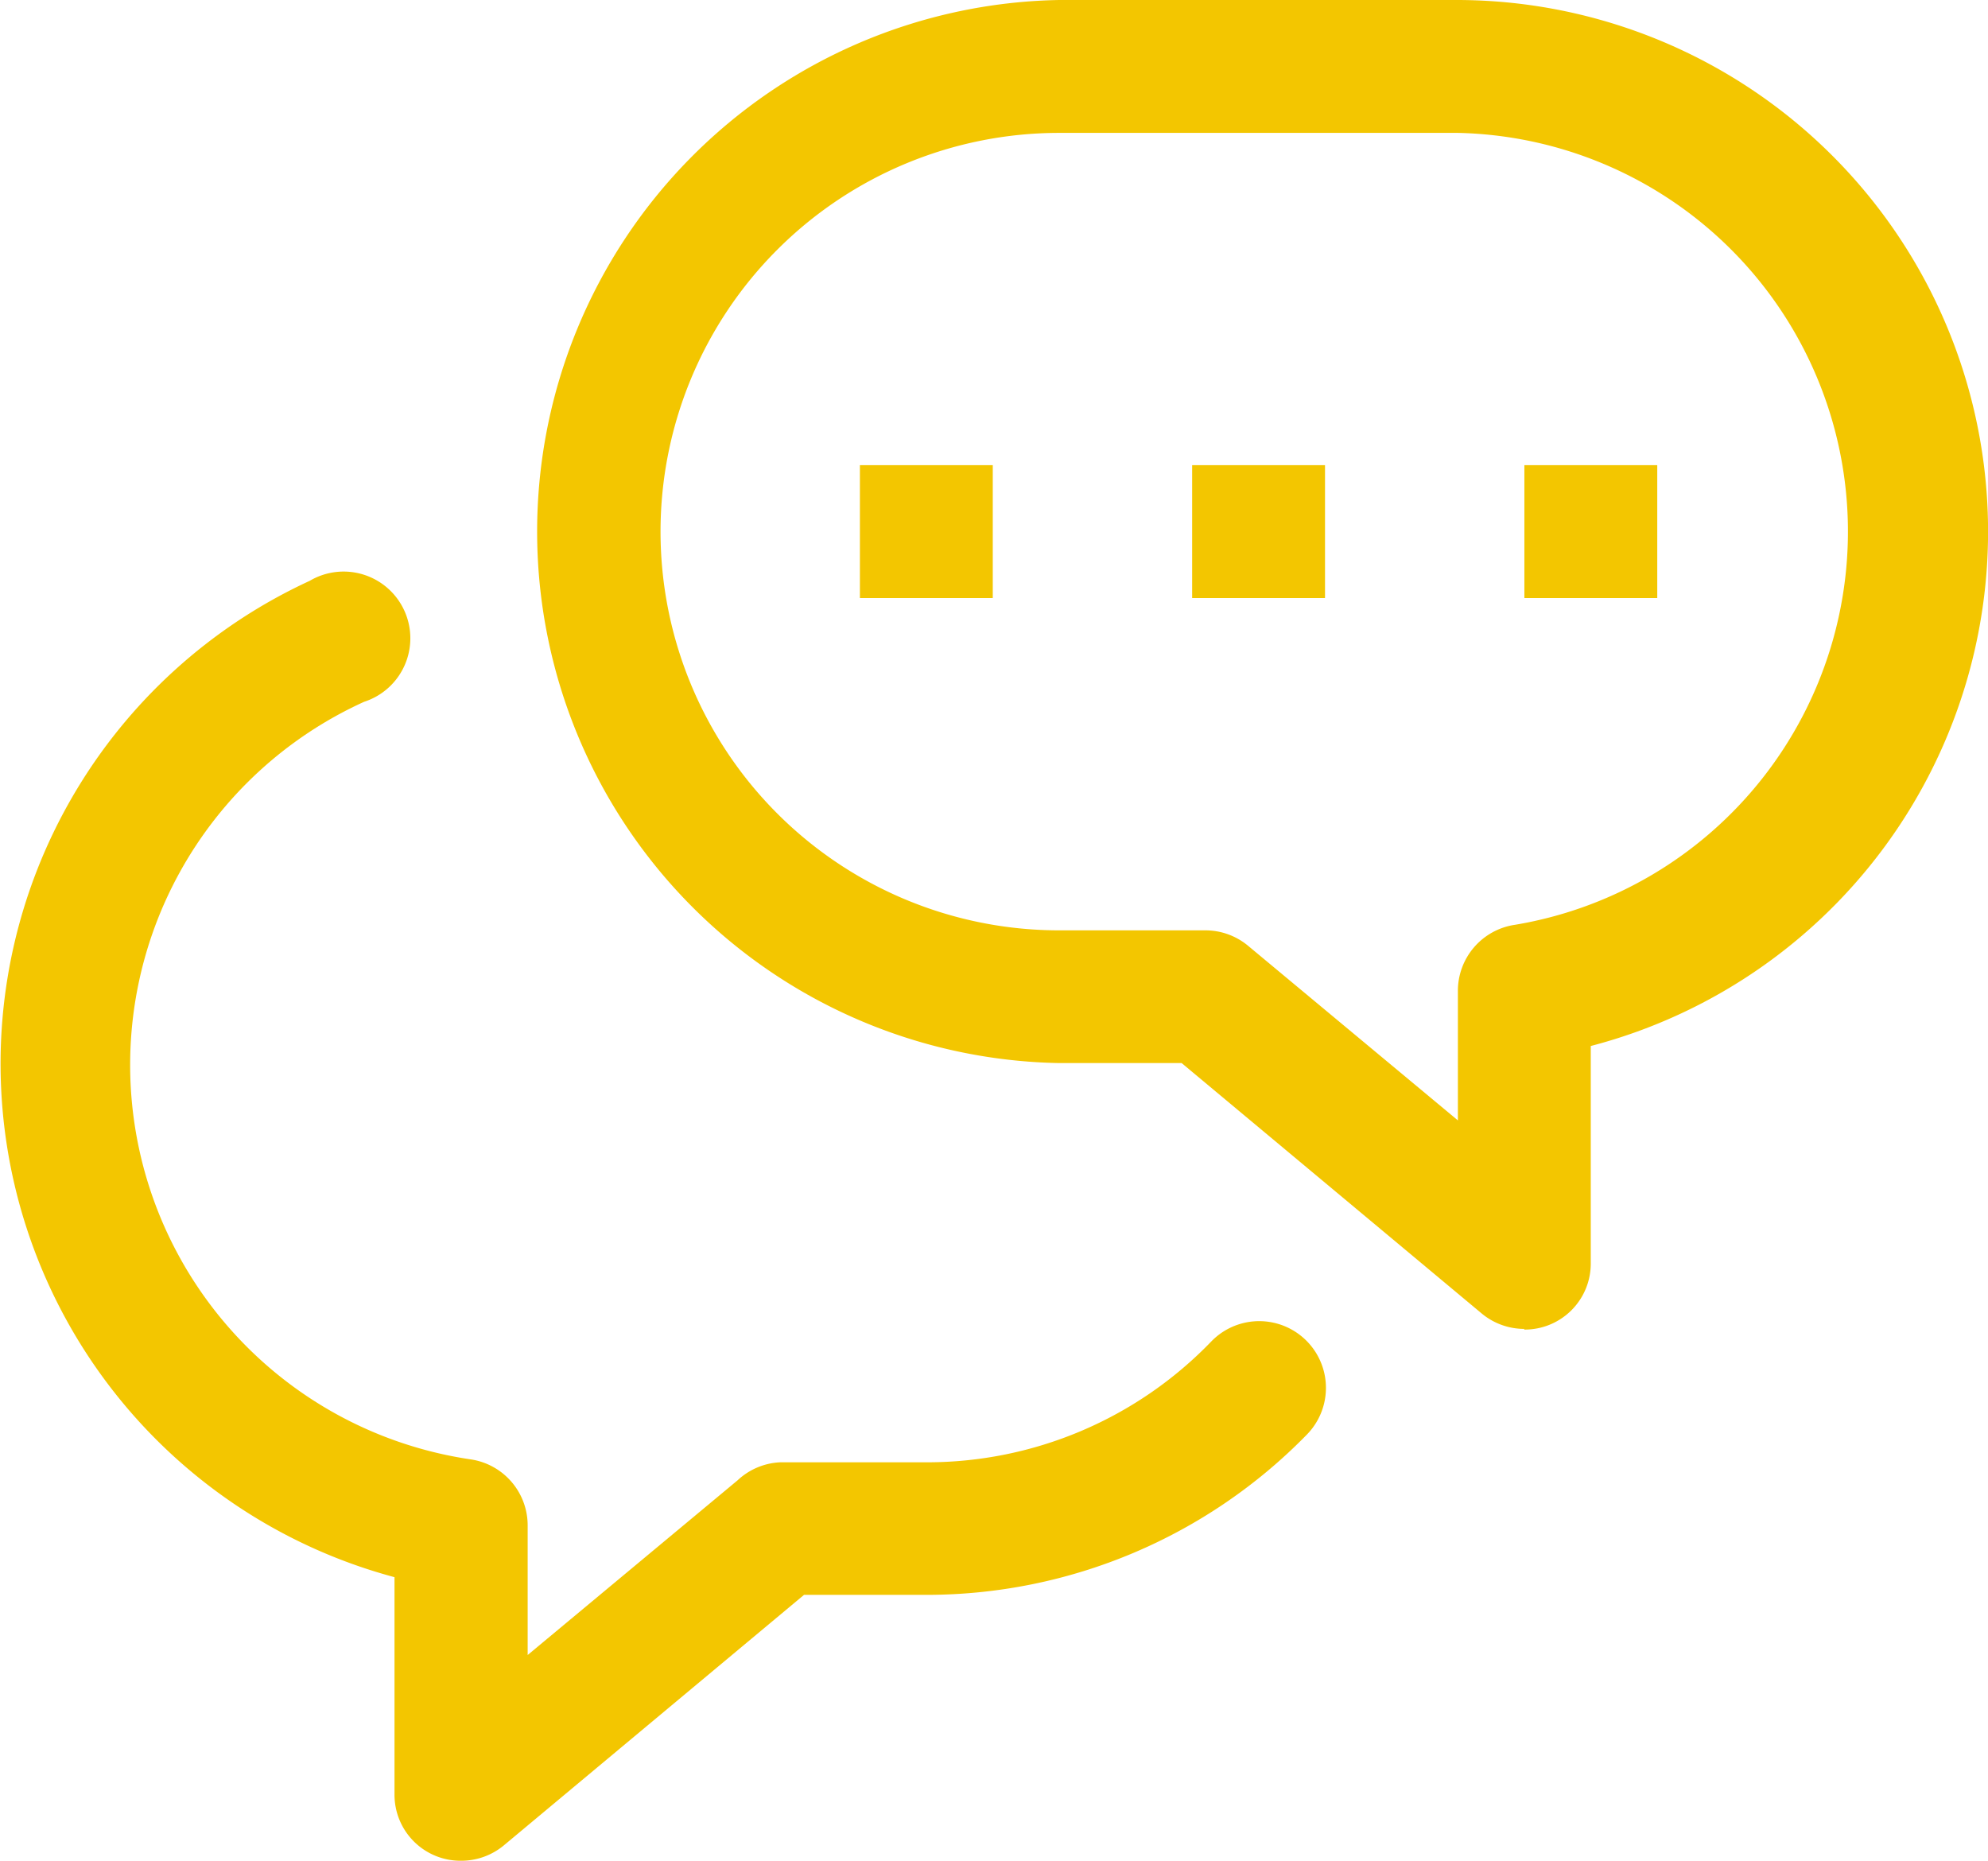
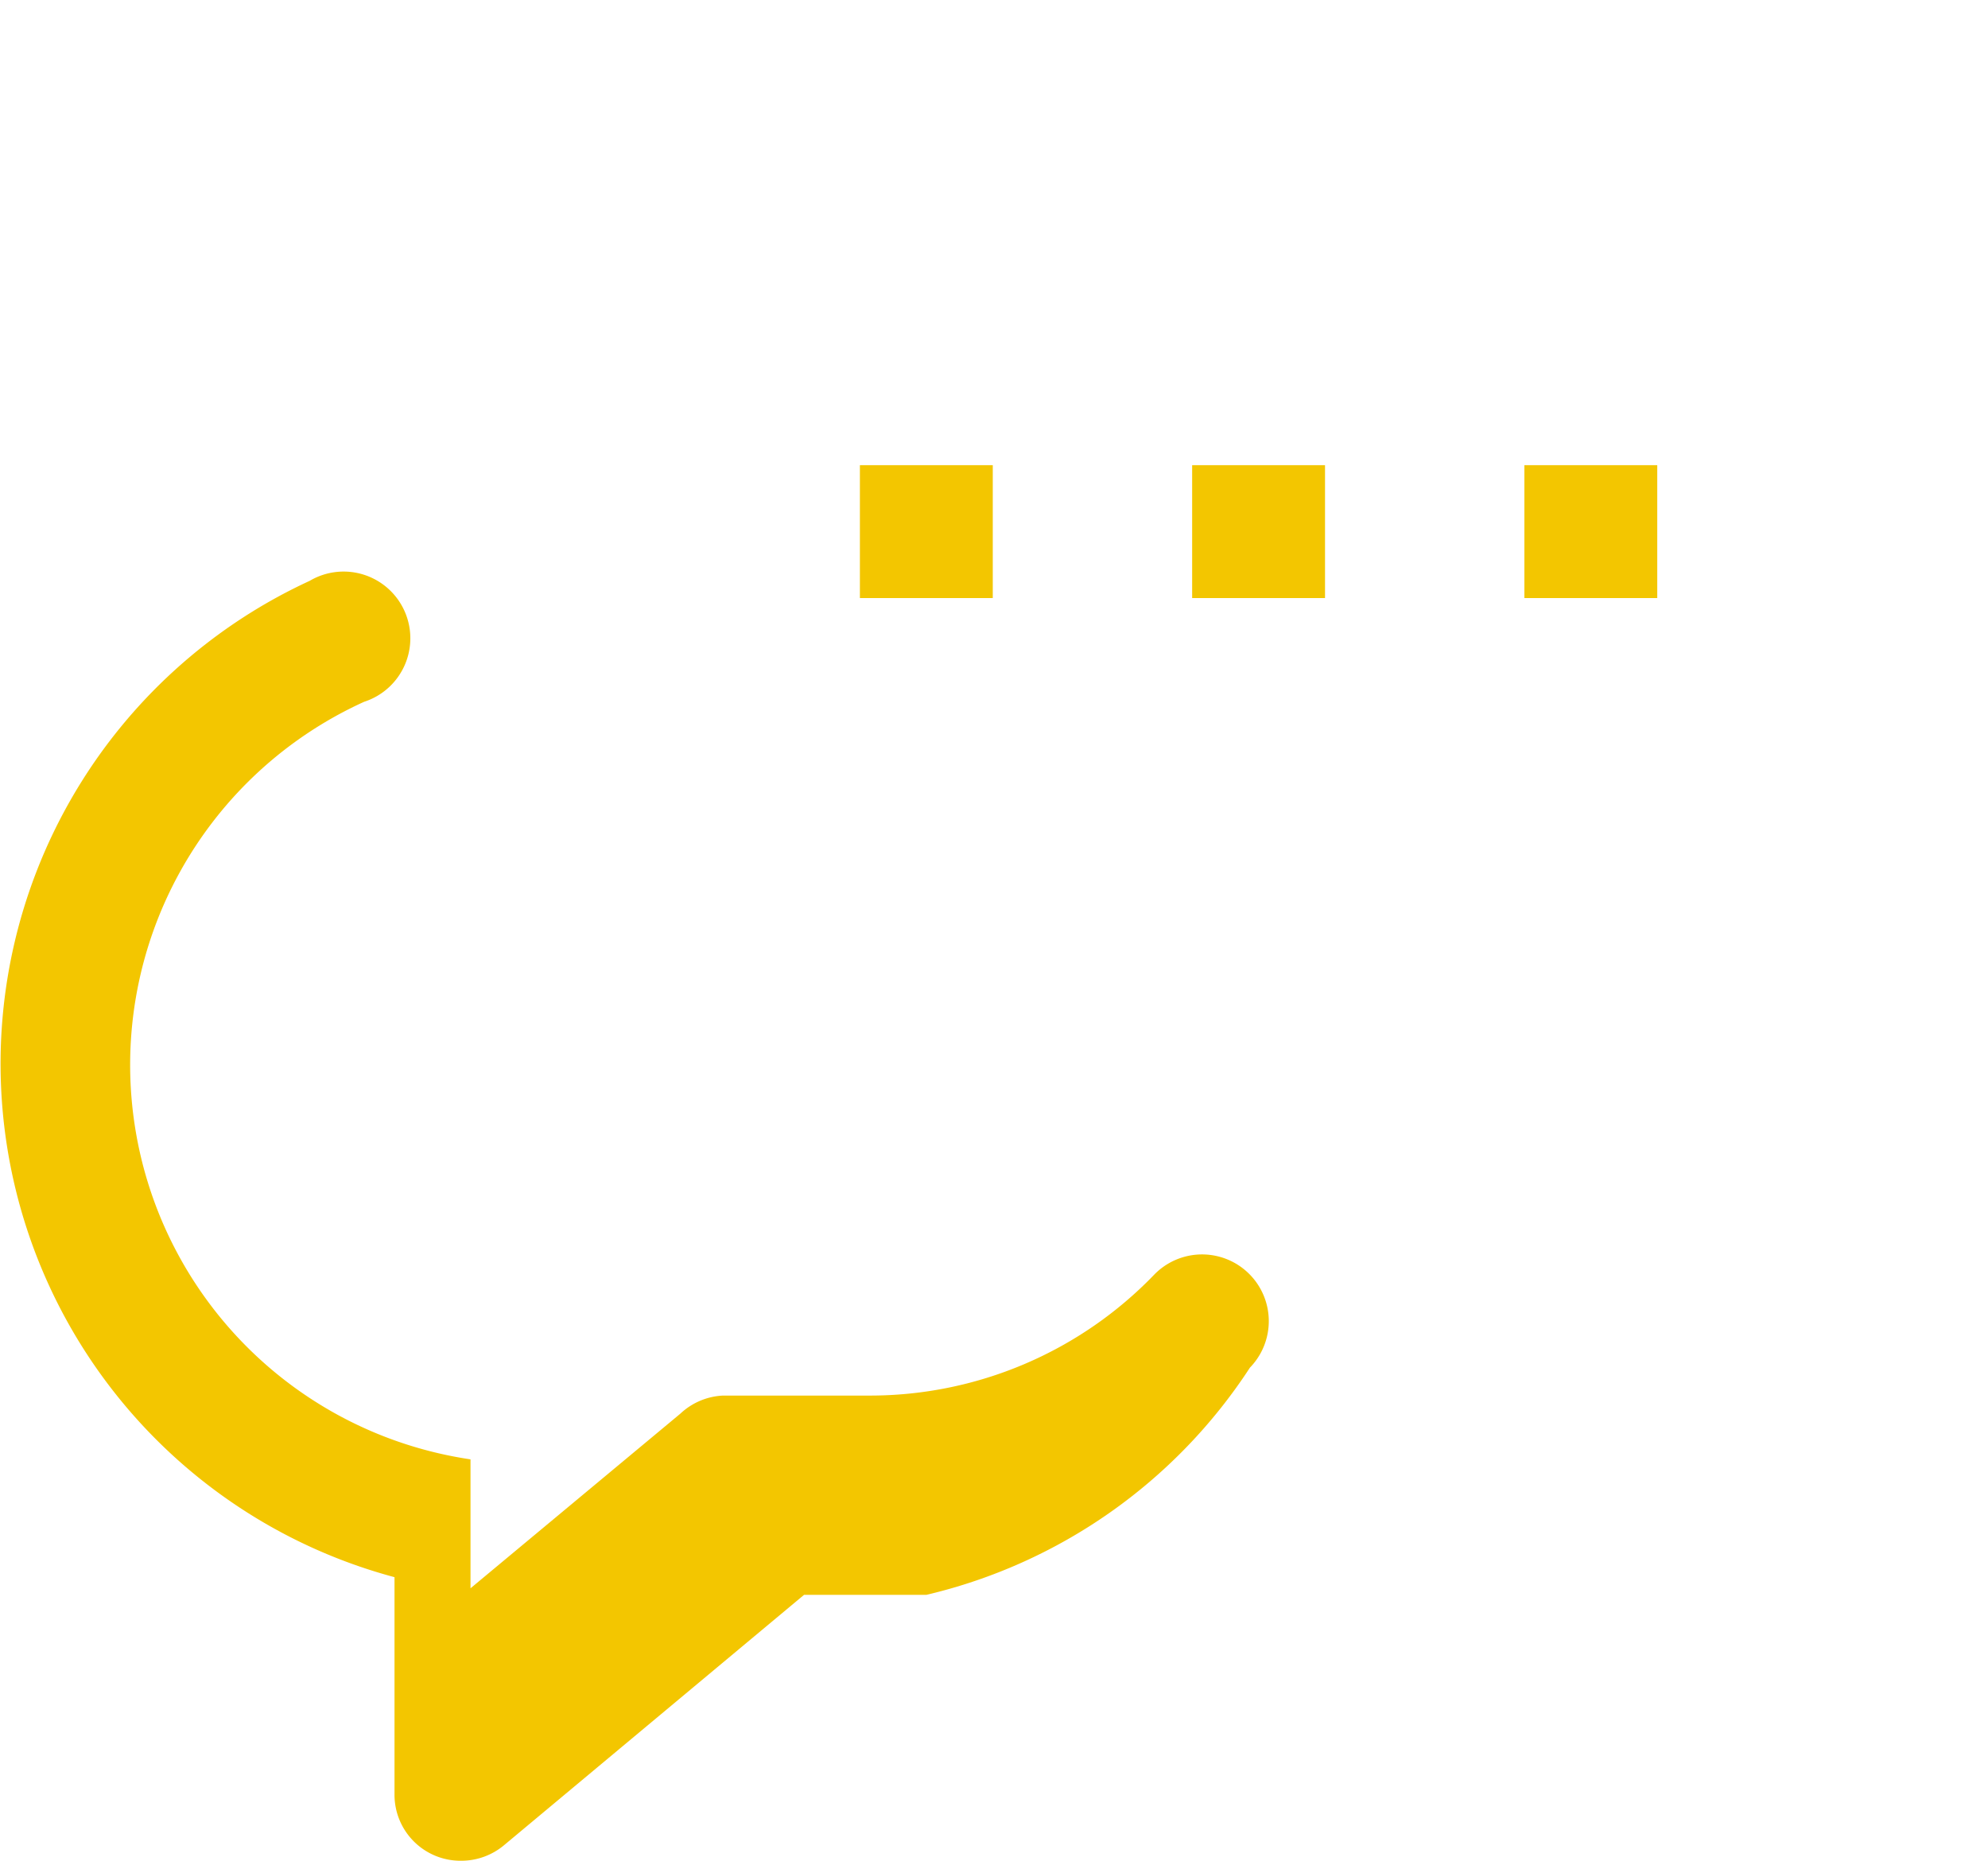
<svg xmlns="http://www.w3.org/2000/svg" width="35.758" height="33.465" viewBox="0 0 35.758 33.465">
  <g id="icon-blog" transform="translate(-1.059 -2)">
-     <path id="Caminho_421" data-name="Caminho 421" d="M26.928,25.9a1.2,1.2,0,0,1-.765-.275l-5.4-4.506h-2.2A9.561,9.561,0,0,1,18.561,2h7.171a9.561,9.561,0,0,1,2.39,18.812v3.9a1.187,1.187,0,0,1-1.2,1.2ZM18.561,4.39a7.171,7.171,0,1,0,0,14.342h2.629a1.2,1.2,0,0,1,.765.275l3.777,3.143V19.832a1.2,1.2,0,0,1,1.028-1.2A7.171,7.171,0,0,0,25.733,4.39Z" transform="translate(1.55)" fill="#f3c600" />
    <rect id="Retângulo_288" data-name="Retângulo 288" width="2.39" height="2.39" transform="translate(22.502 10.366)" fill="#f3c600" />
    <rect id="Retângulo_289" data-name="Retângulo 289" width="2.39" height="2.39" transform="translate(16.526 10.366)" fill="#f3c600" />
    <rect id="Retângulo_290" data-name="Retângulo 290" width="2.39" height="2.39" transform="translate(28.478 10.366)" fill="#f3c600" />
-     <path id="Caminho_422" data-name="Caminho 422" d="M9.355,33.782a1.187,1.187,0,0,1-1.2-1.2v-3.9A9.561,9.561,0,0,1,6.63,10.763a1.2,1.2,0,1,1,.98,2.175A7.171,7.171,0,0,0,9.522,26.563a1.2,1.2,0,0,1,1.028,1.2v2.319l3.777-3.143a1.2,1.2,0,0,1,.765-.323h2.629a7.1,7.1,0,0,0,5.127-2.175,1.2,1.2,0,0,1,1.721,1.673A9.561,9.561,0,0,1,17.721,29h-2.2l-5.4,4.506A1.2,1.2,0,0,1,9.355,33.782Z" transform="translate(0 1.683)" fill="#f3c600" />
+     <path id="Caminho_422" data-name="Caminho 422" d="M9.355,33.782a1.187,1.187,0,0,1-1.2-1.2v-3.9A9.561,9.561,0,0,1,6.63,10.763a1.2,1.2,0,1,1,.98,2.175A7.171,7.171,0,0,0,9.522,26.563v2.319l3.777-3.143a1.2,1.2,0,0,1,.765-.323h2.629a7.1,7.1,0,0,0,5.127-2.175,1.2,1.2,0,0,1,1.721,1.673A9.561,9.561,0,0,1,17.721,29h-2.2l-5.4,4.506A1.2,1.2,0,0,1,9.355,33.782Z" transform="translate(0 1.683)" fill="#f3c600" />
  </g>
</svg>